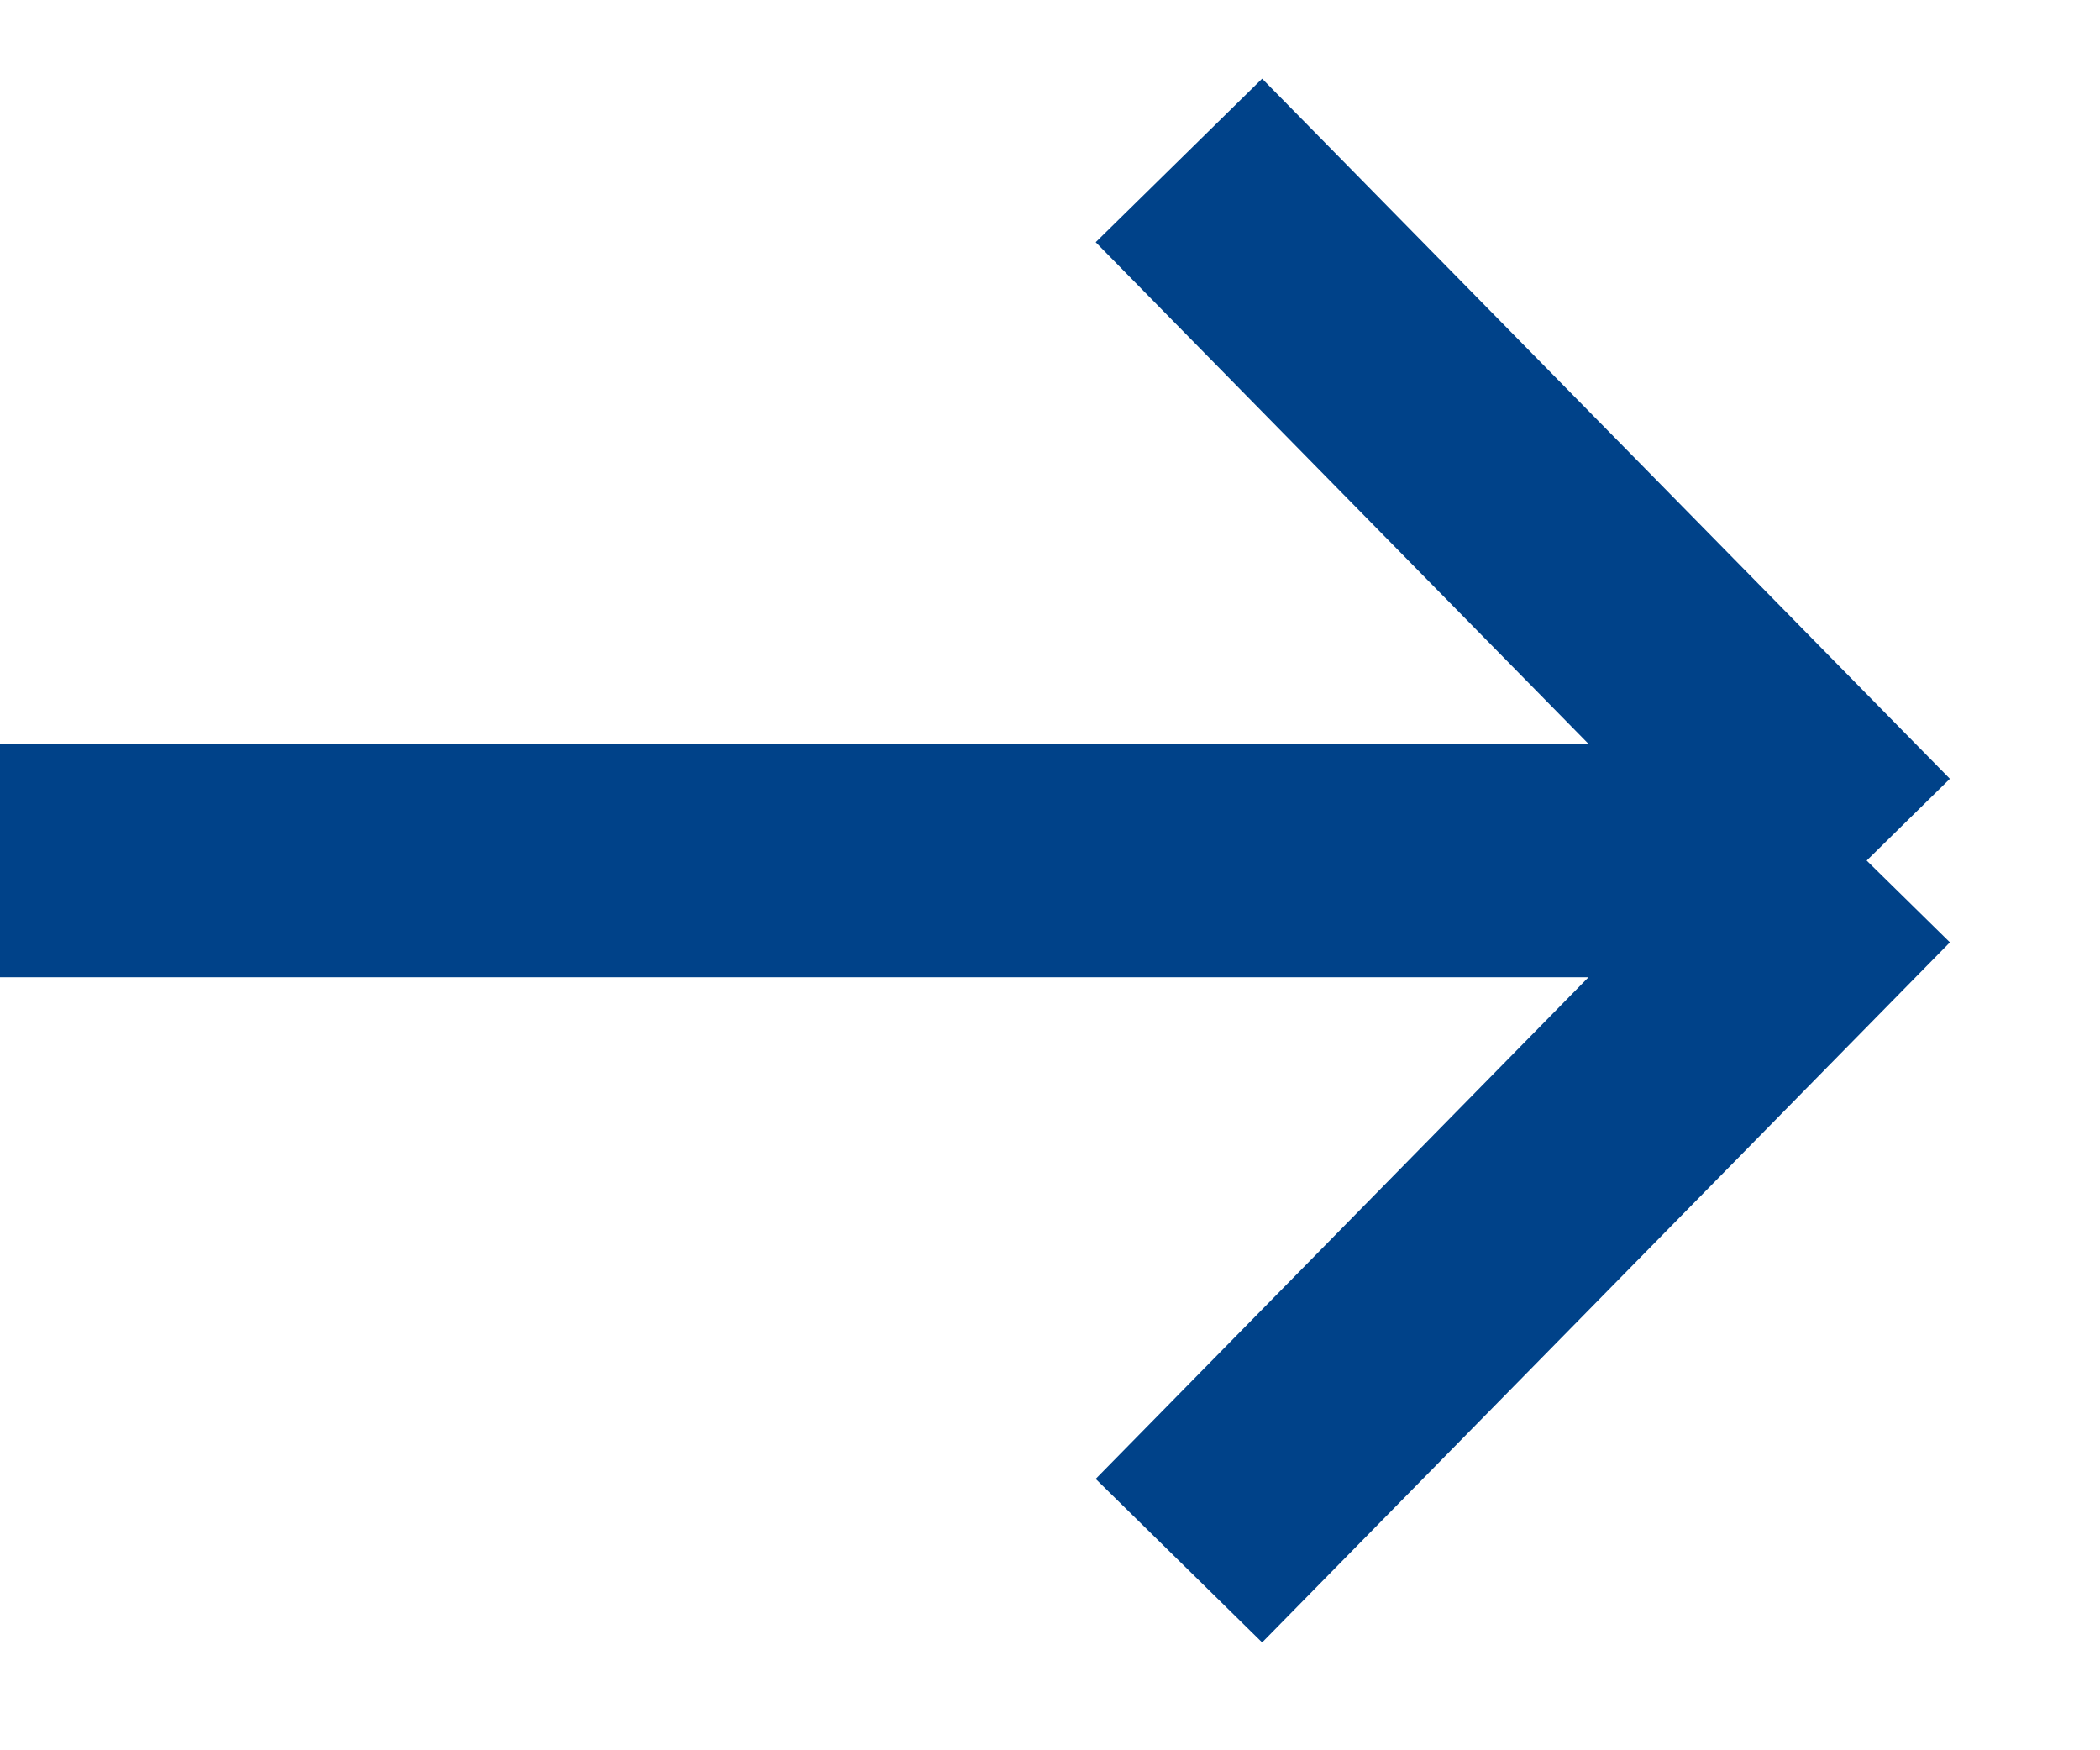
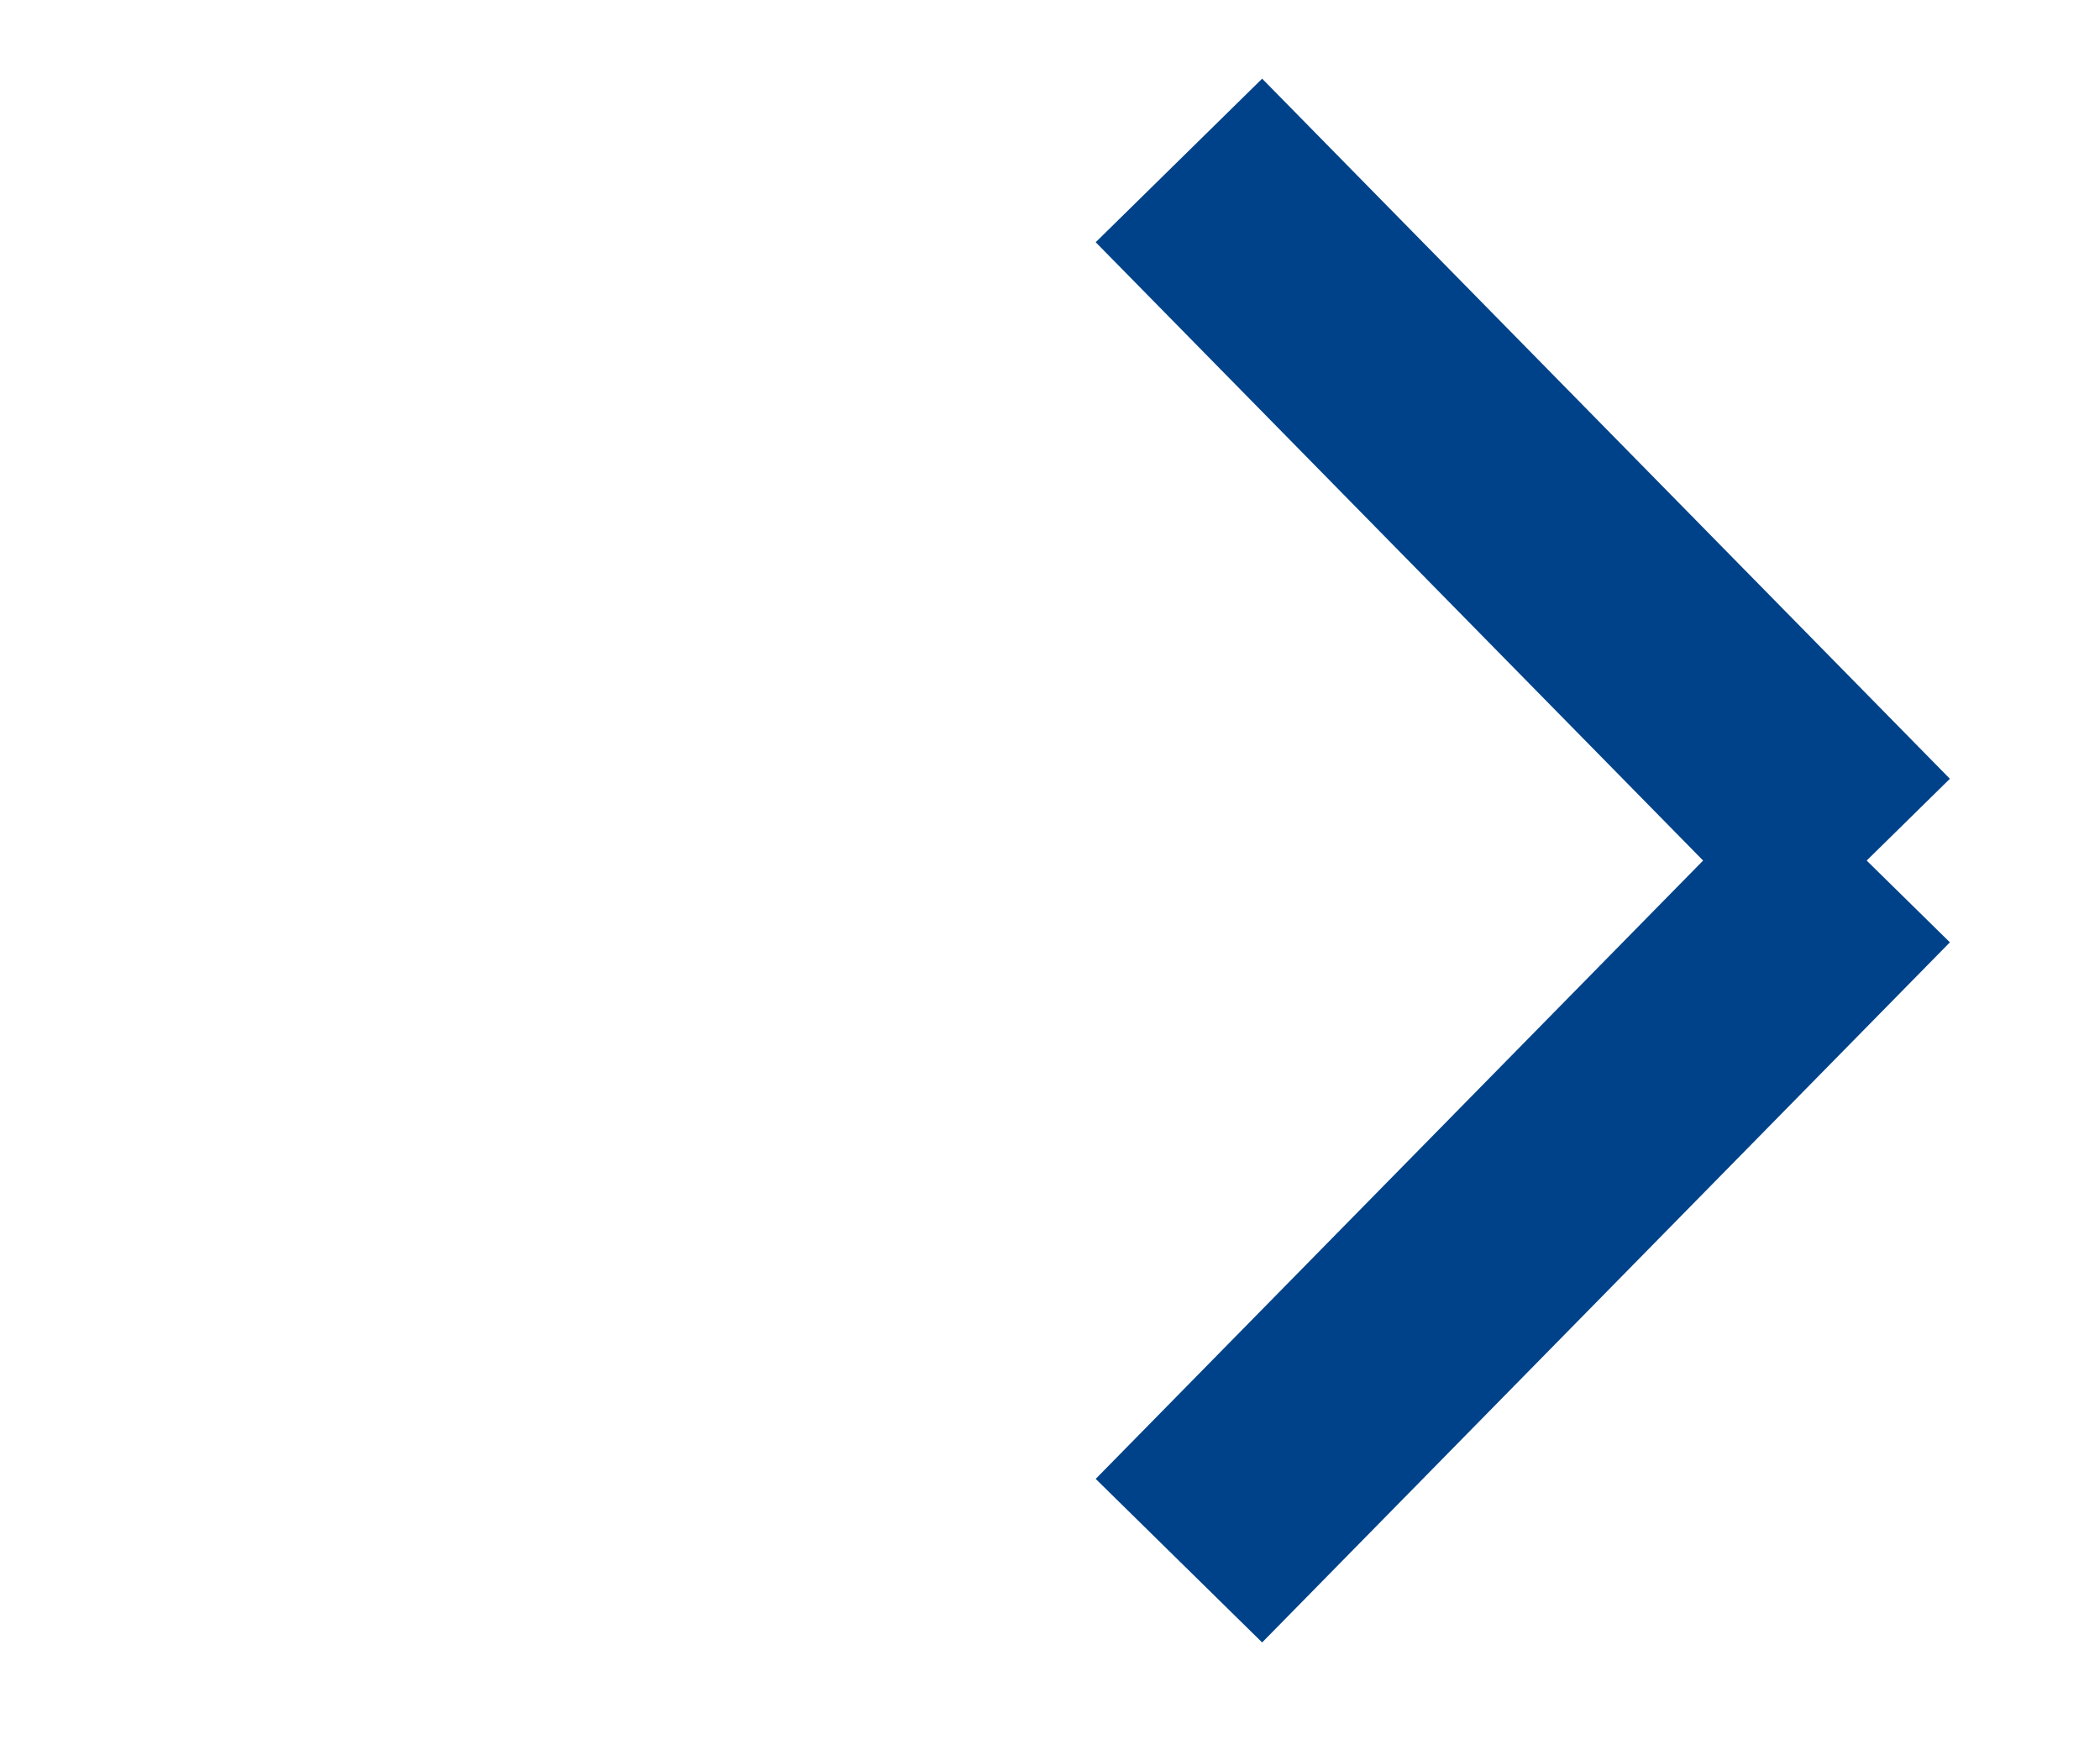
<svg xmlns="http://www.w3.org/2000/svg" width="18" height="15" viewBox="0 0 18 15" fill="none">
-   <path d="M0 7.375H16M16 7.375L10.105 1.375M16 7.375L10.105 13.375" stroke="#004289" stroke-width="2" />
+   <path d="M0 7.375M16 7.375L10.105 1.375M16 7.375L10.105 13.375" stroke="#004289" stroke-width="2" />
</svg>